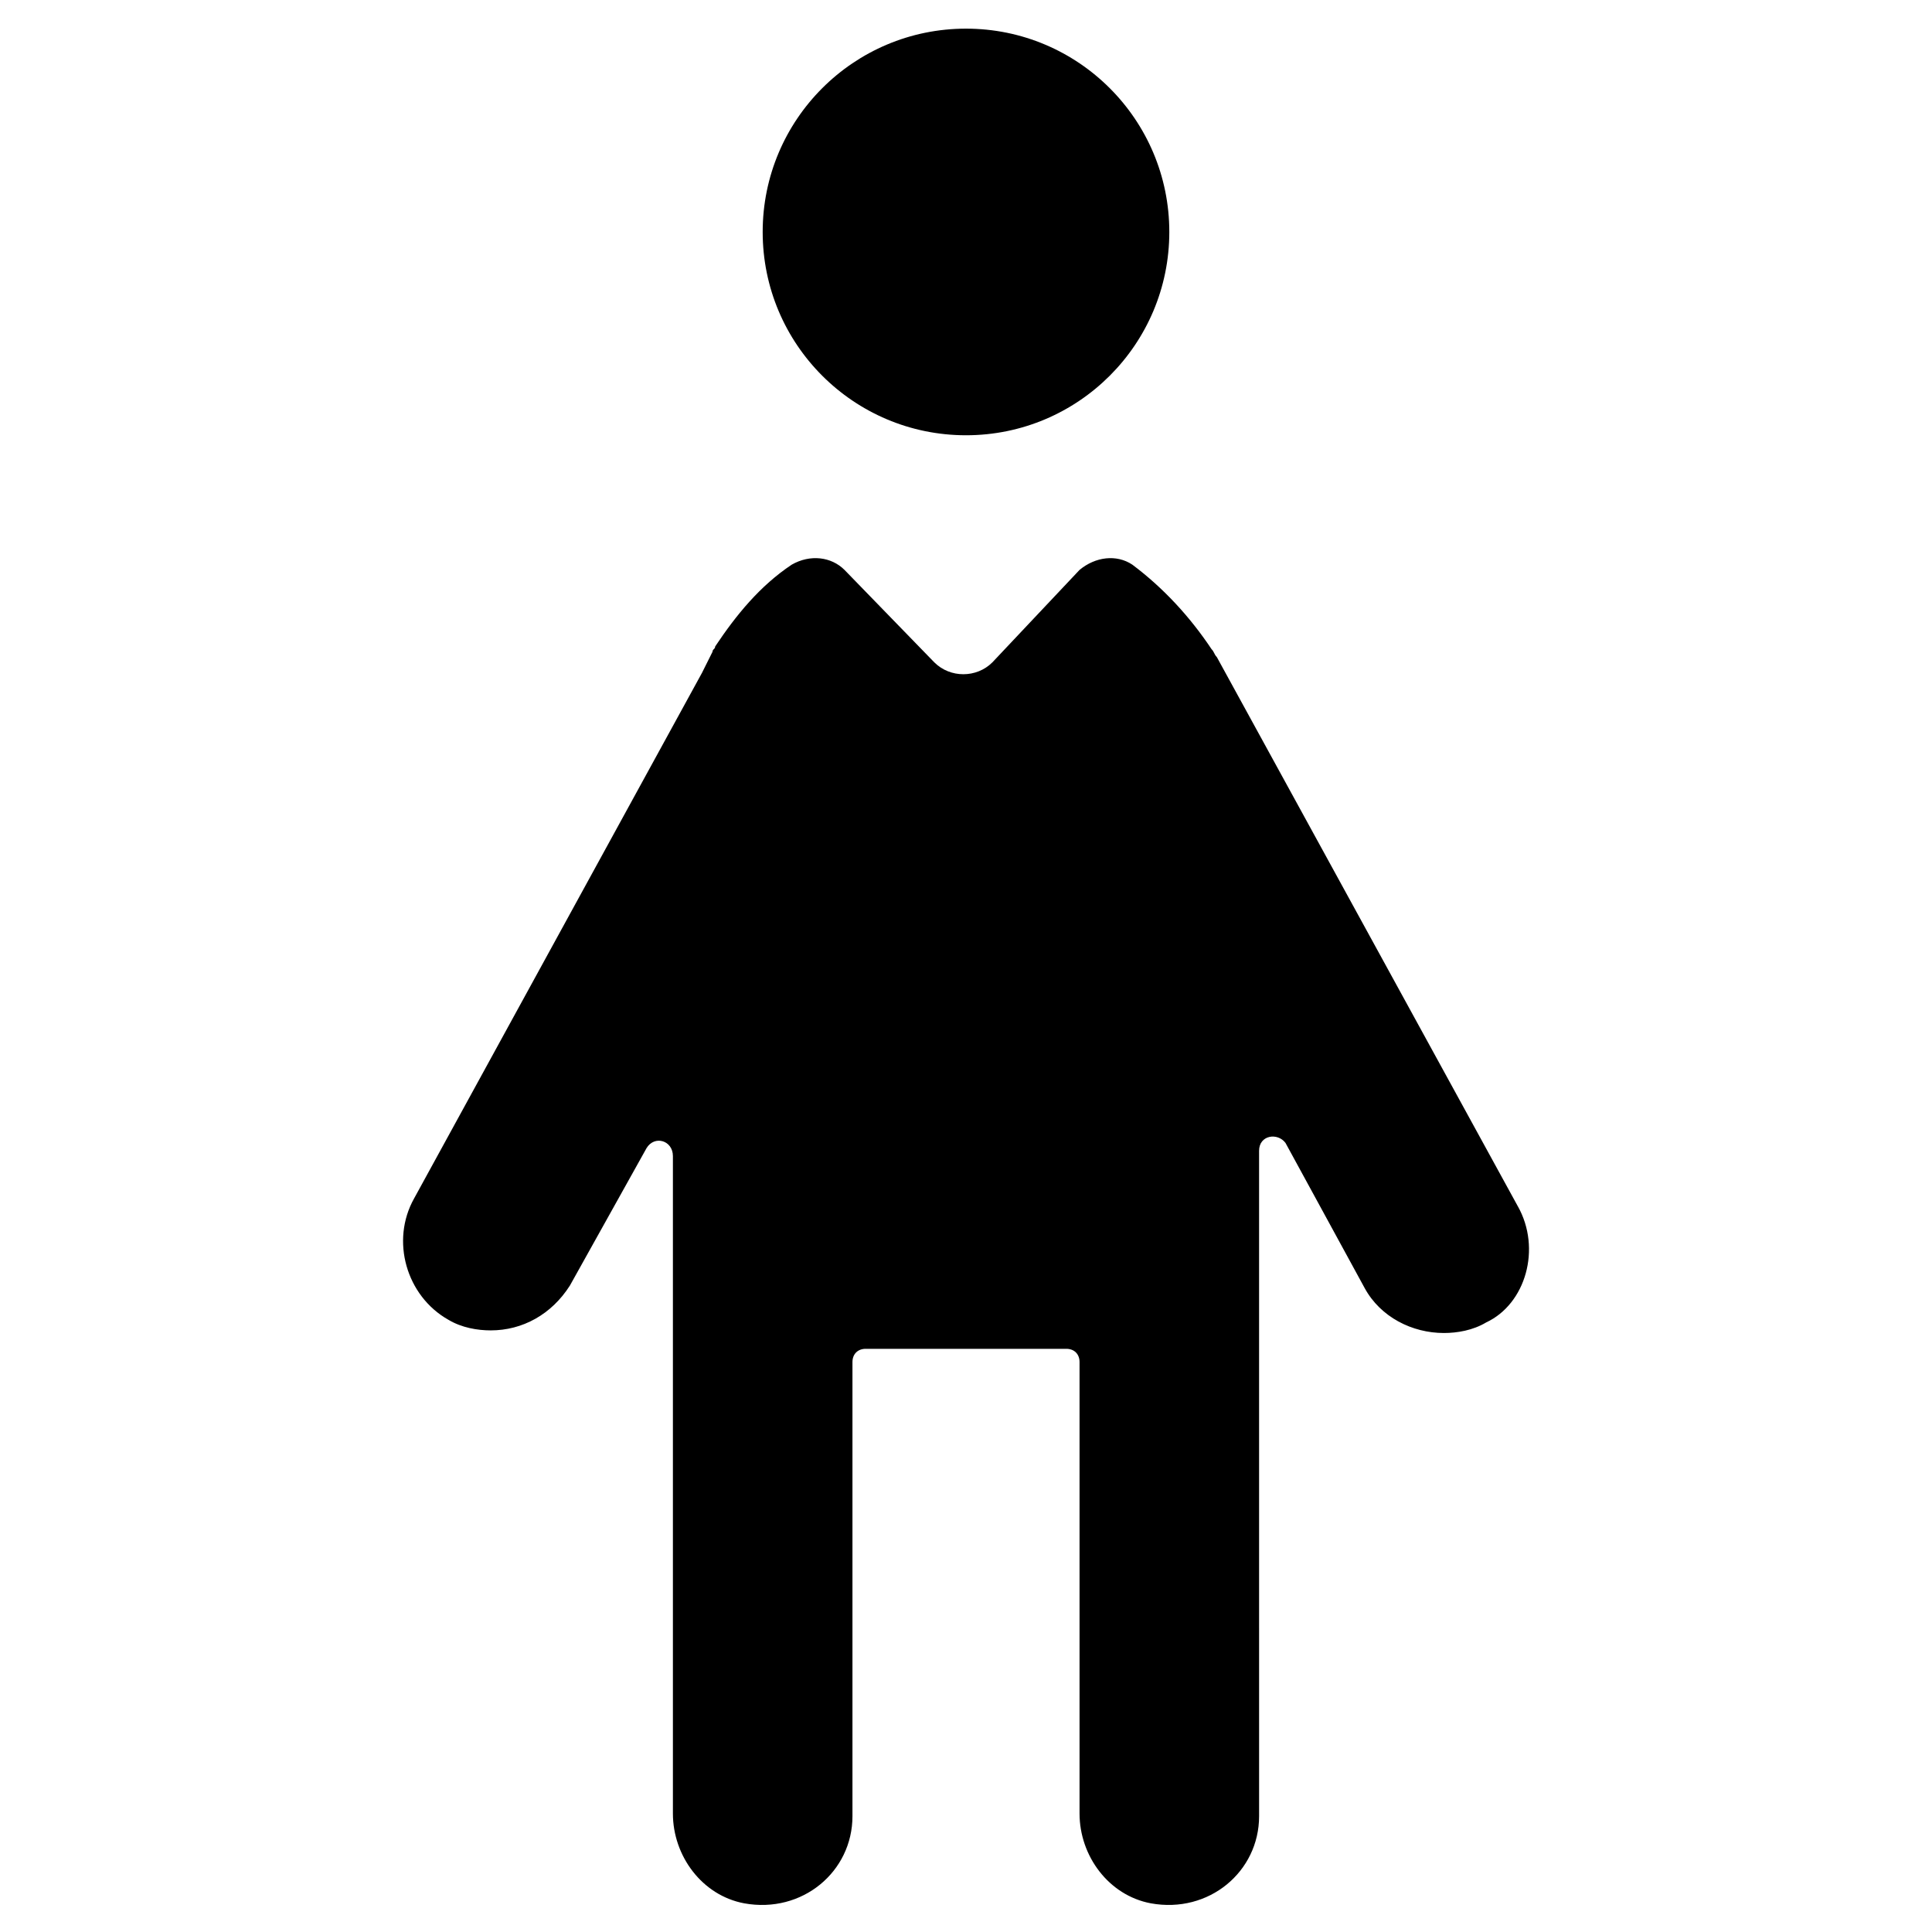
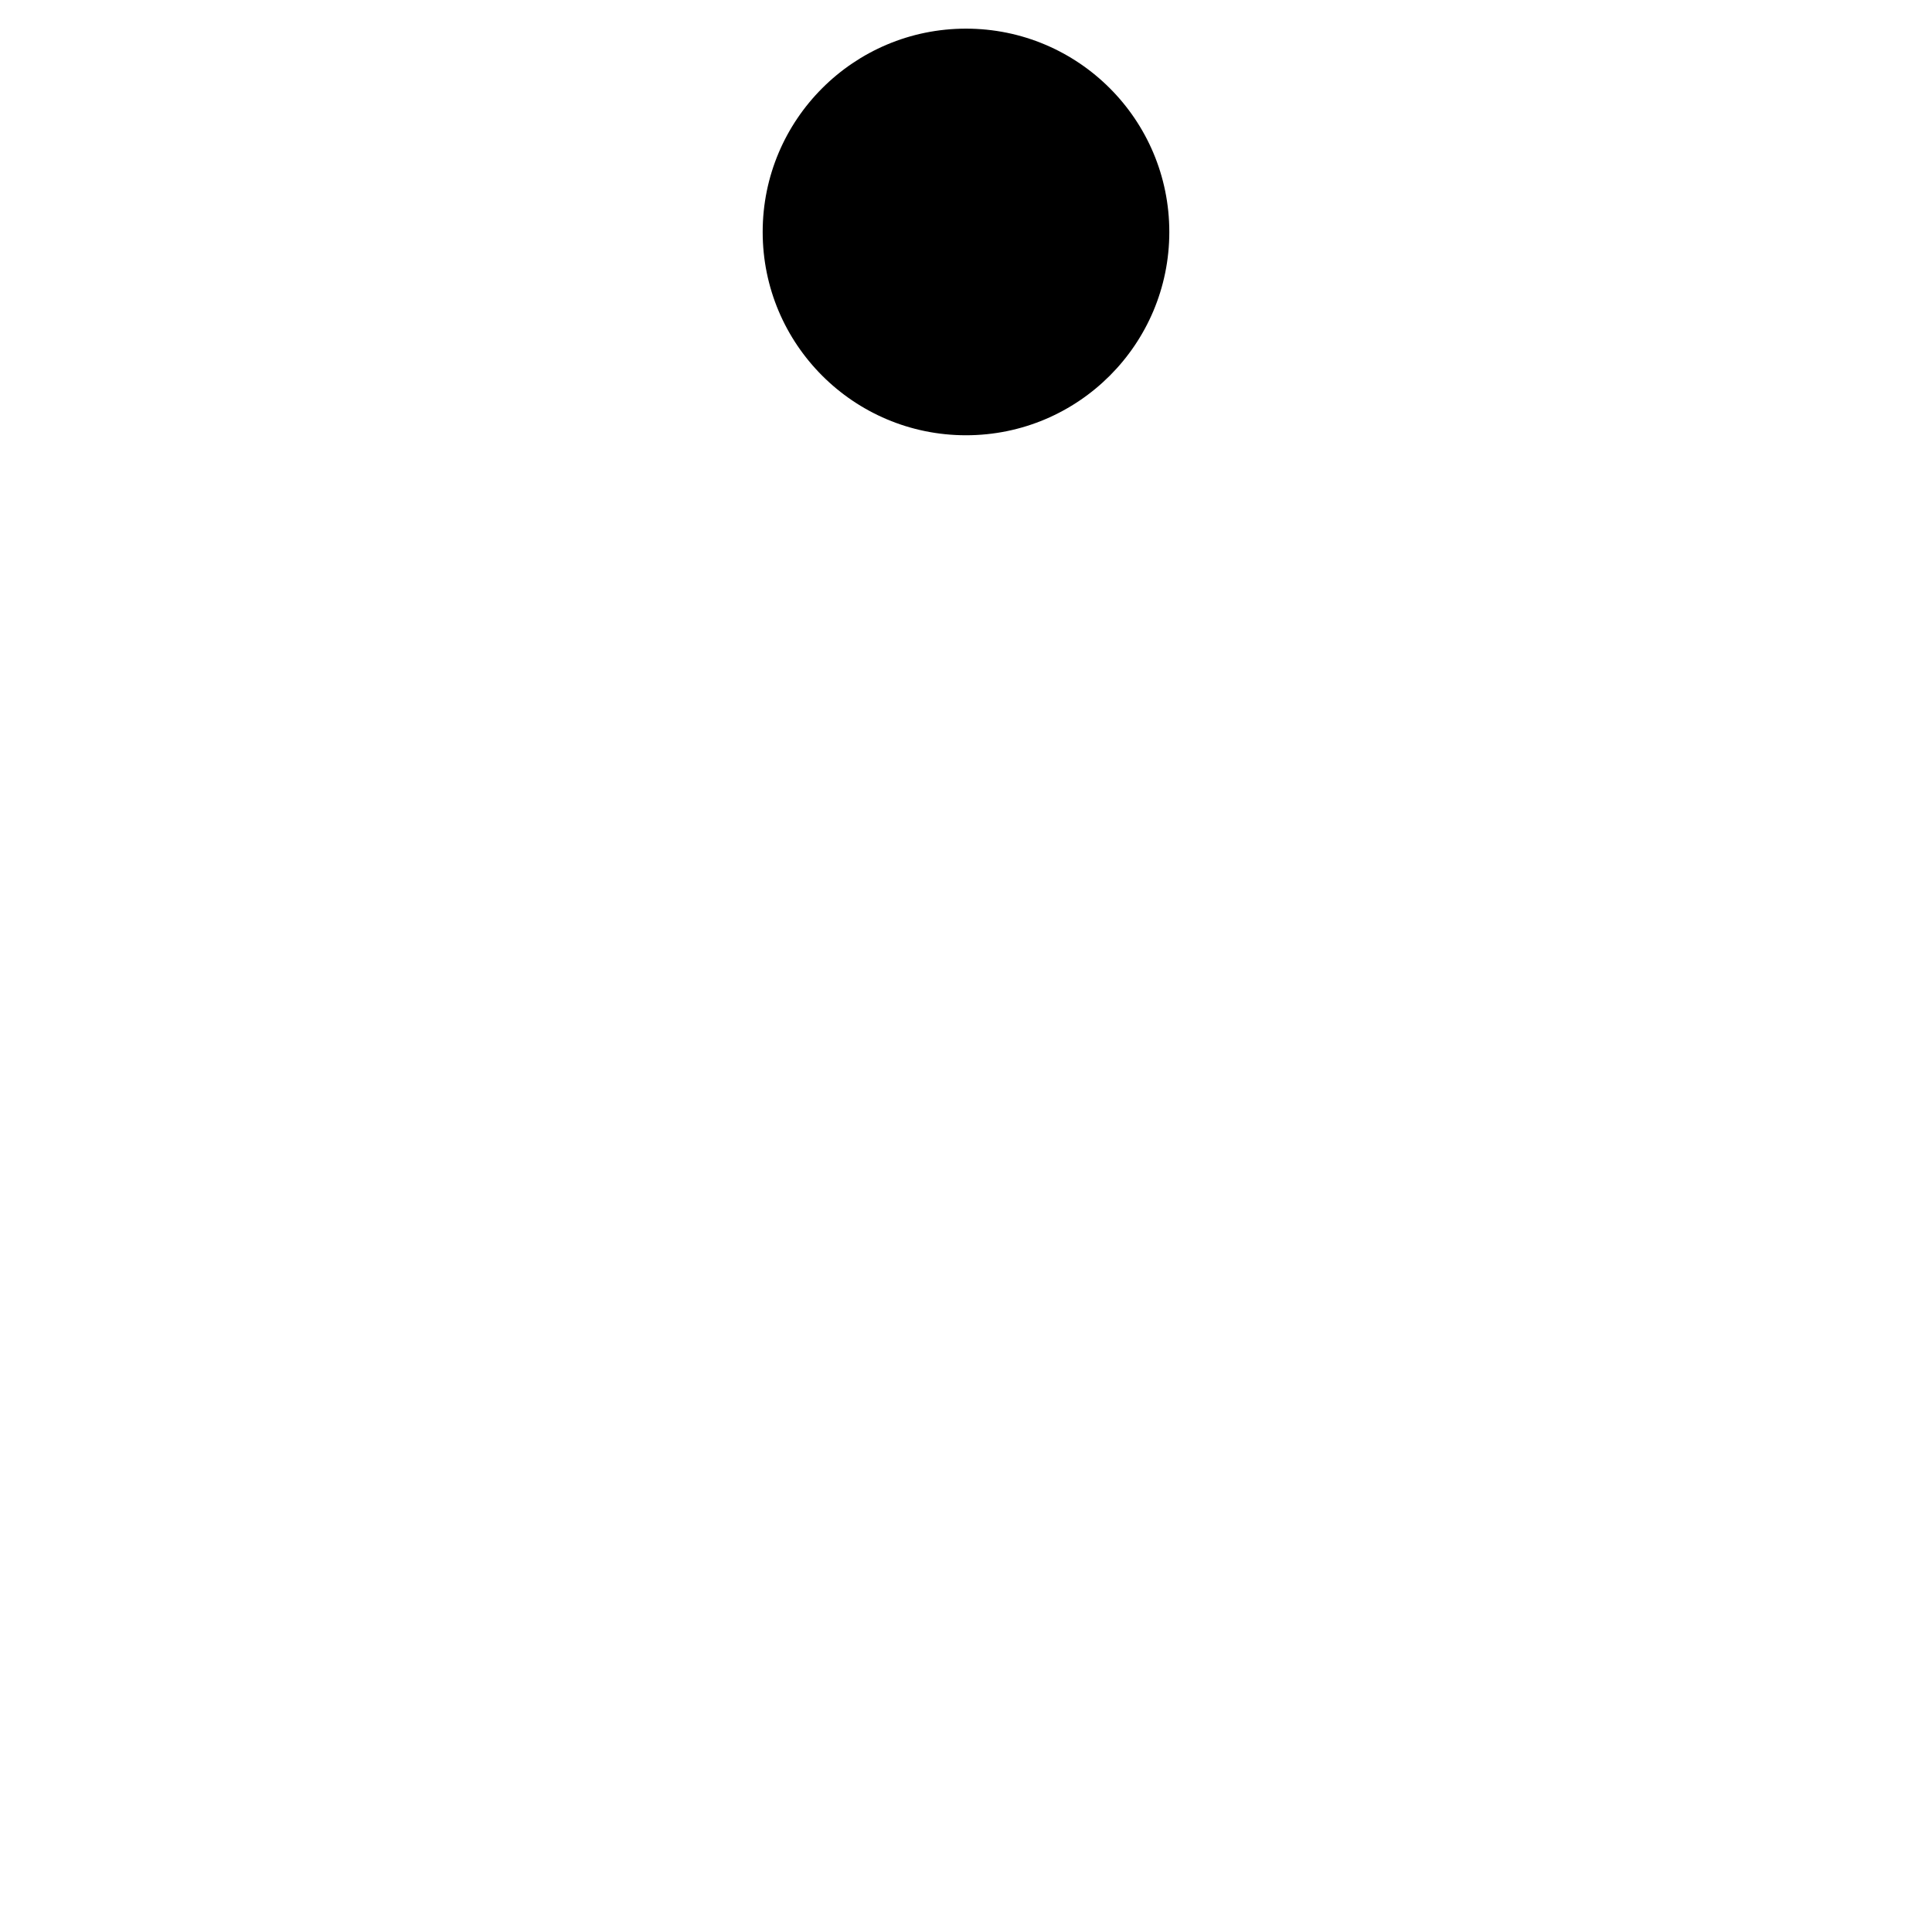
<svg xmlns="http://www.w3.org/2000/svg" fill="#000000" width="800px" height="800px" version="1.1" viewBox="144 144 512 512">
  <g>
    <path d="m453.88 205.47c0 29.758-24.125 53.879-53.879 53.879-29.758 0-53.883-24.121-53.883-53.879 0-29.758 24.125-53.879 53.883-53.879 29.754 0 53.879 24.121 53.879 53.879" />
-     <path d="m546.24 463.68-79.77-145.55c-0.699-0.699-0.699-1.398-1.398-2.098-5.598-8.398-12.594-16.094-20.992-22.391-4.199-2.801-9.797-2.098-13.996 1.398l-23.09 24.488c-4.199 4.199-11.195 4.199-15.395 0l-23.789-24.488c-3.5-3.5-9.098-4.199-13.996-1.398-8.398 5.598-14.695 13.297-20.293 21.691 0 0.699-0.699 0.699-0.699 1.398l-0.699 1.398c-0.699 1.398-1.398 2.801-2.098 4.199l-76.273 139.25c-6.297 11.195-2.098 25.891 9.098 32.188 3.5 2.098 7.695 2.801 11.195 2.801 8.398 0 16.094-4.199 20.992-11.895l20.293-36.387c2.098-3.5 6.996-2.098 6.996 2.098v174.23c0 11.195 7.695 21.691 18.895 23.789 15.395 2.801 28.688-8.398 28.688-23.09v-120.36c0-2.098 1.398-3.5 3.5-3.5h53.18c2.098 0 3.5 1.398 3.5 3.5v119.66c0 11.195 7.695 21.691 18.895 23.789 15.395 2.801 28.688-8.398 28.688-23.09l-0.004-124.55v-51.781c0-4.199 4.898-4.898 6.996-2.098l20.992 38.484c4.199 7.695 12.594 11.895 20.992 11.895 3.5 0 7.695-0.699 11.195-2.801 10.5-4.894 14.695-19.59 8.398-30.785z" />
  </g>
</svg>